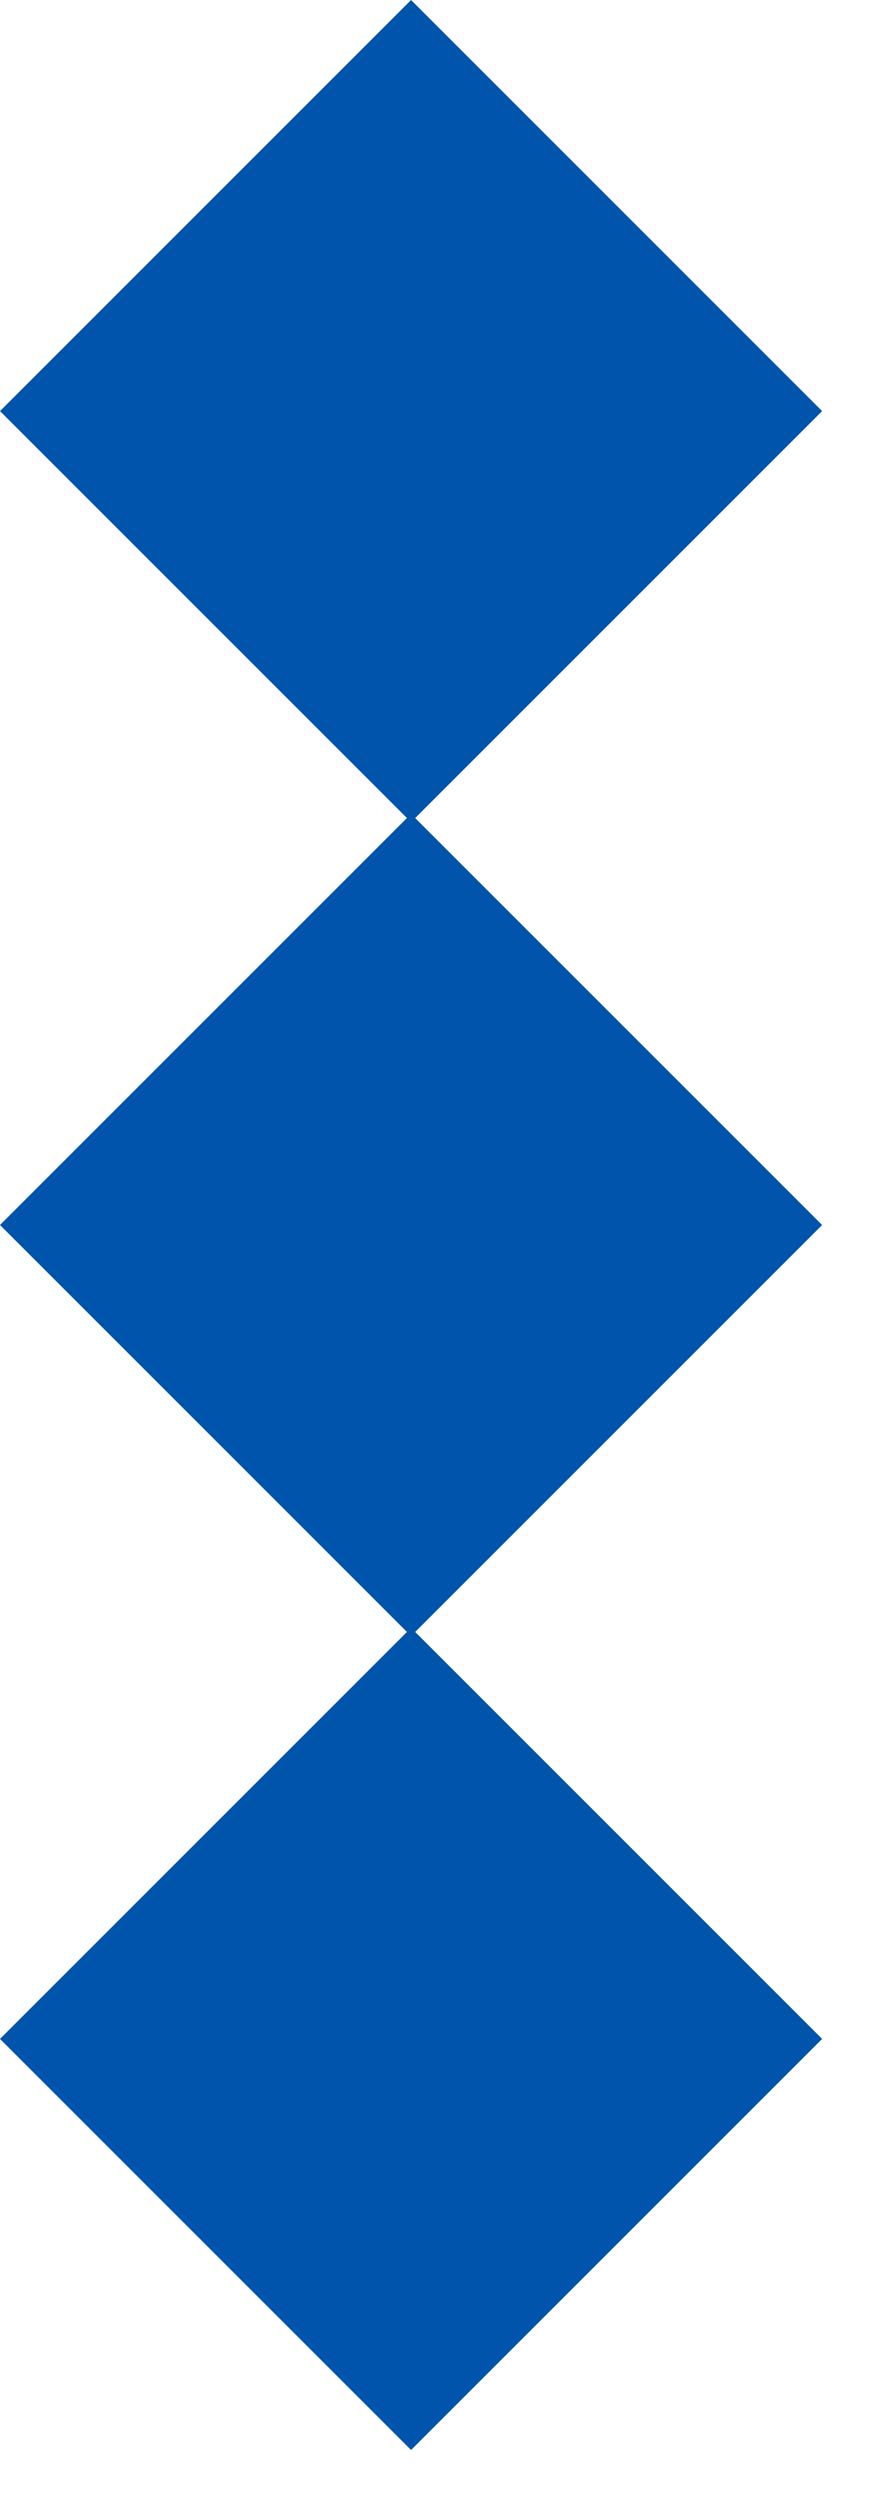
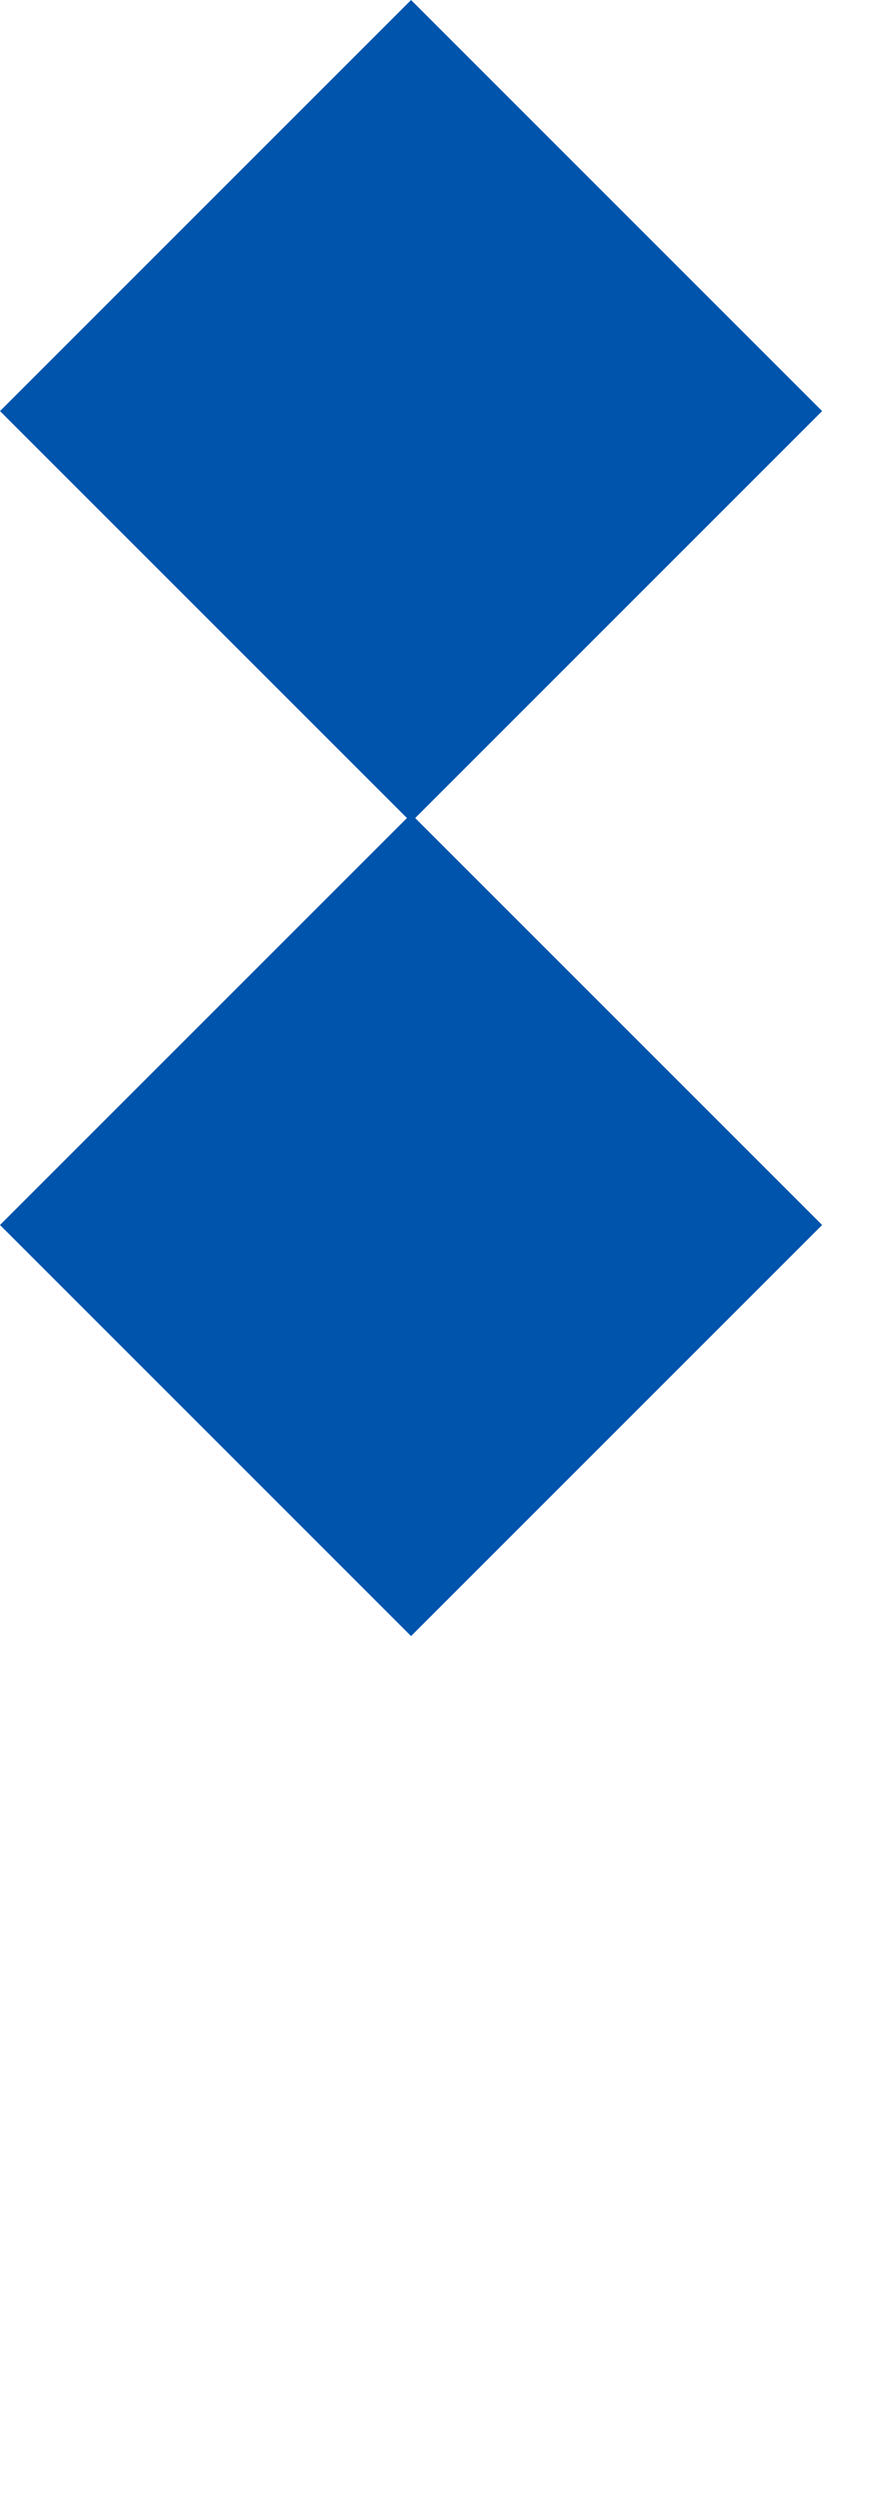
<svg xmlns="http://www.w3.org/2000/svg" width="15" height="43" viewBox="0 0 15 43" fill="none">
  <rect y="21.071" width="10" height="10" transform="rotate(-45 0 21.071)" fill="#0054AC" />
  <rect y="7.071" width="10" height="10" transform="rotate(-45 0 7.071)" fill="#0054AC" />
-   <rect y="35.071" width="10" height="10" transform="rotate(-45 0 35.071)" fill="#0054AC" />
</svg>